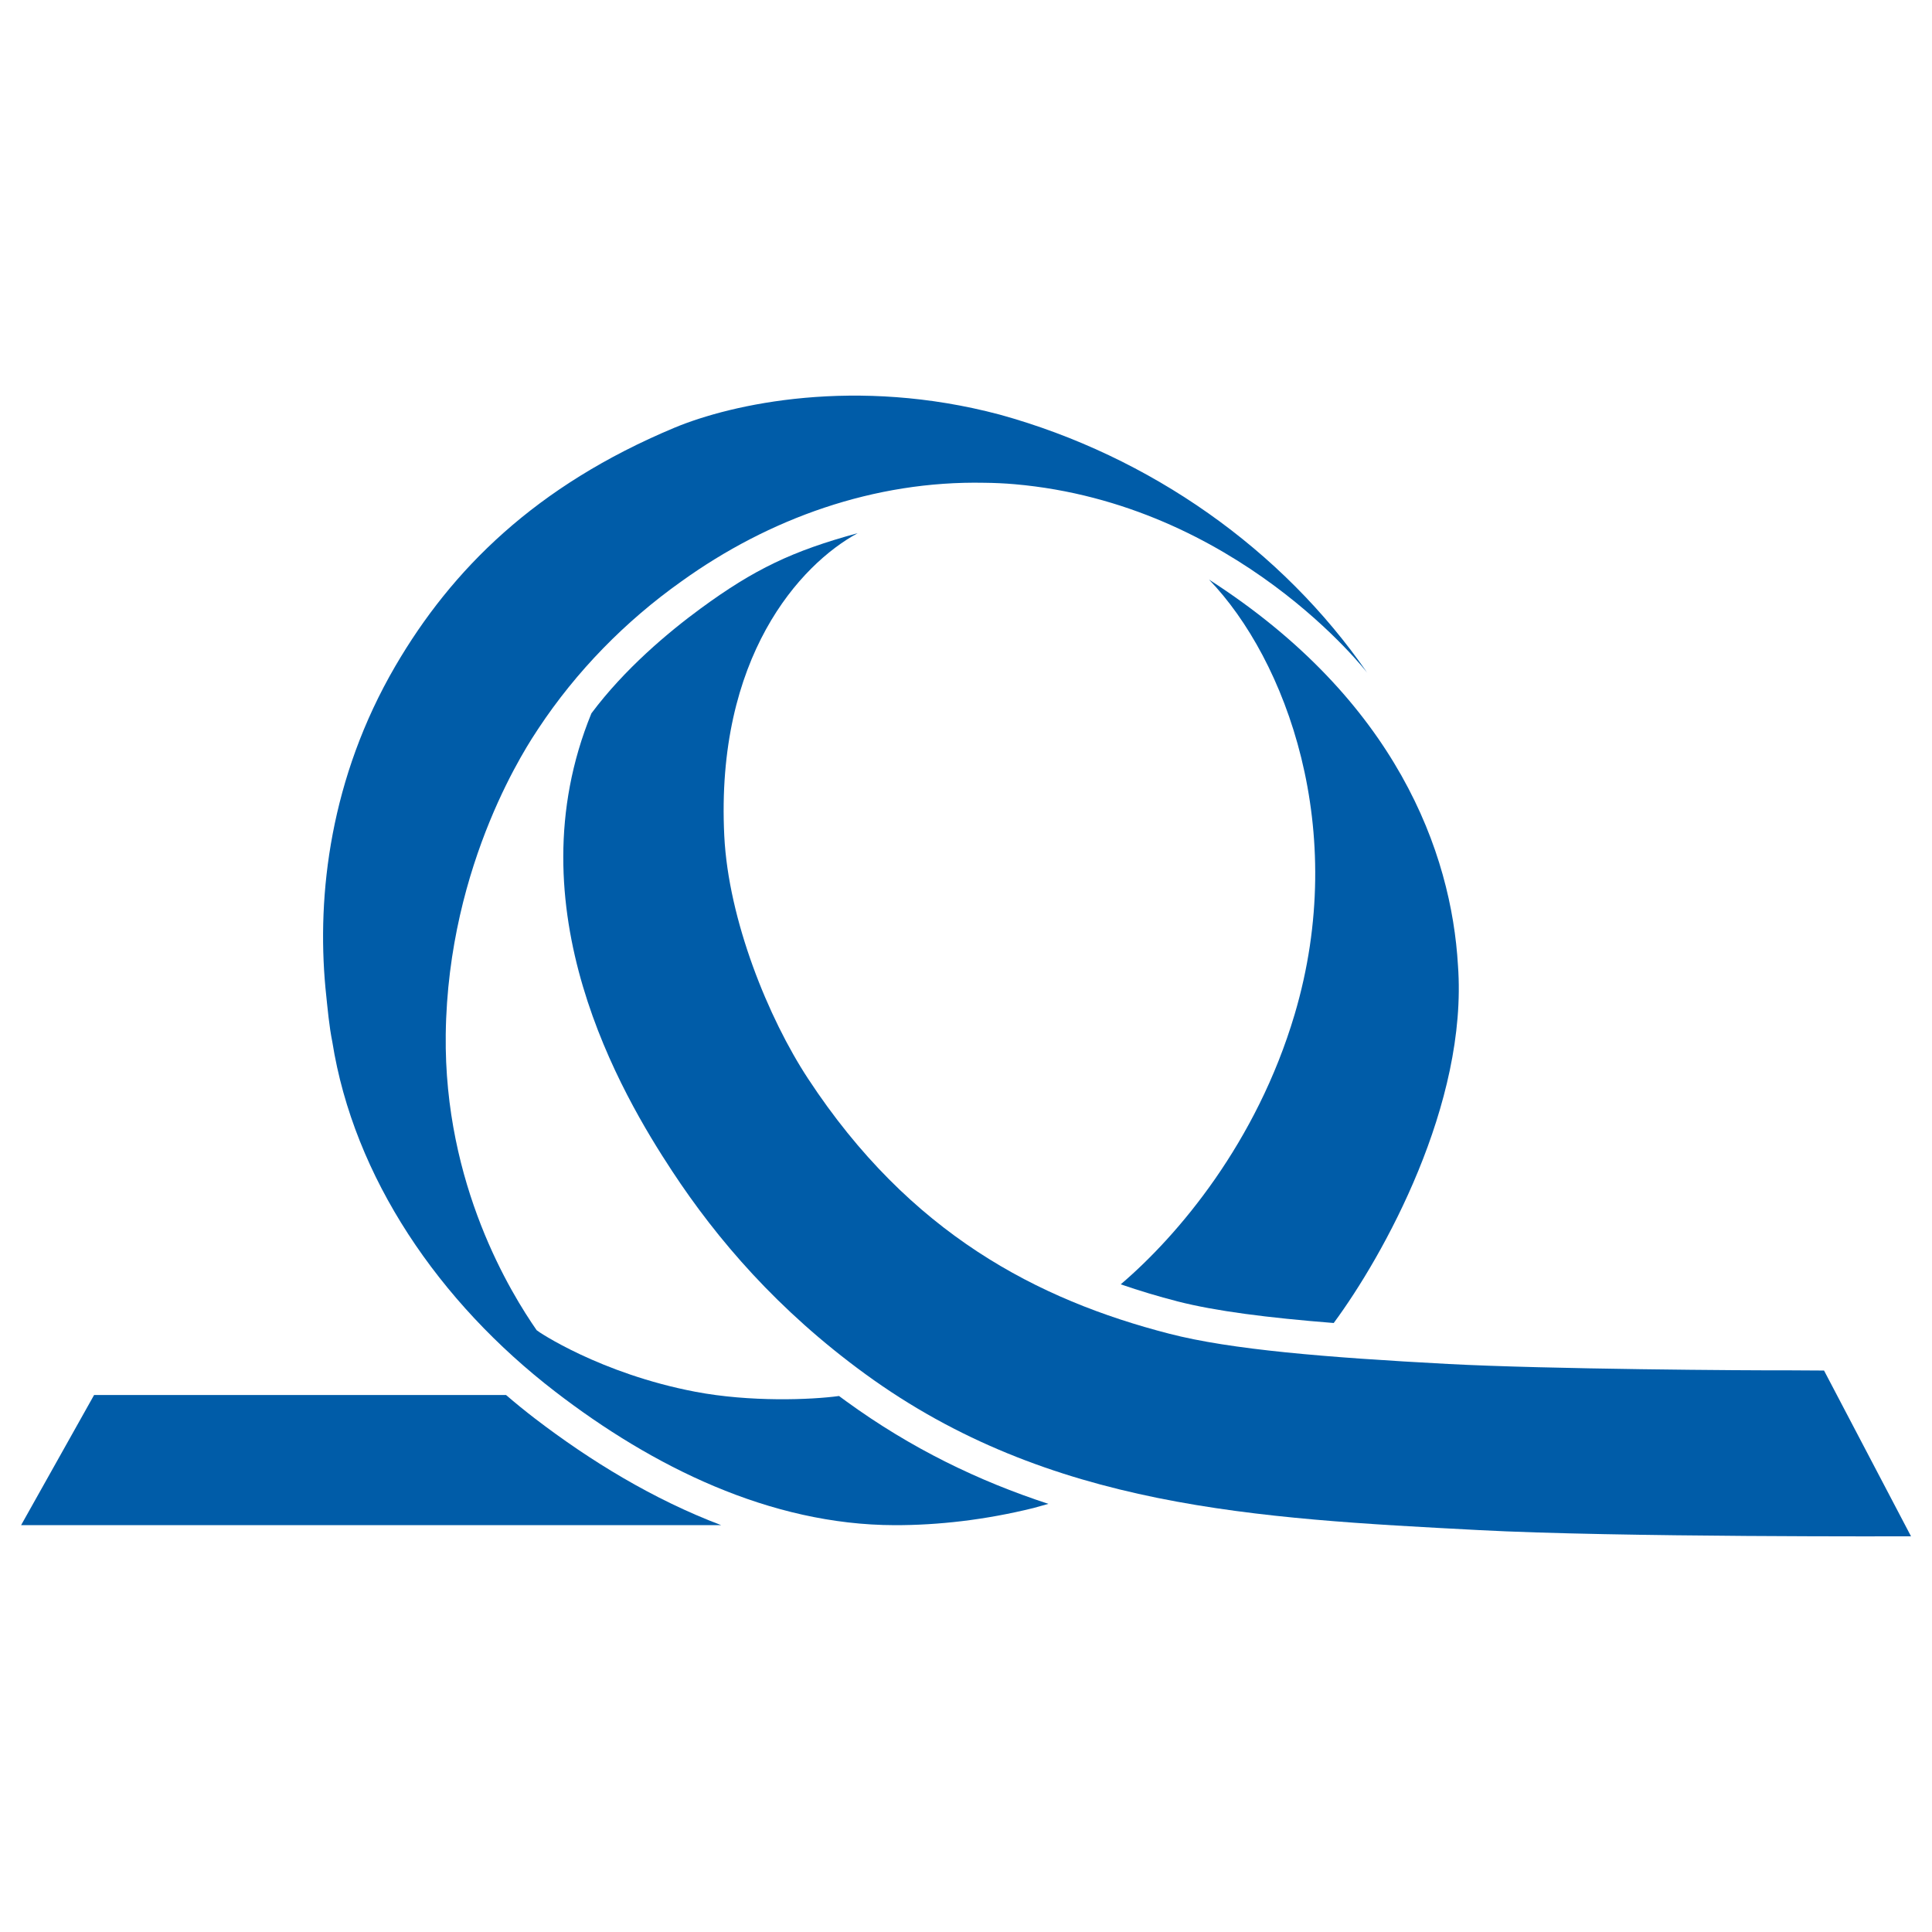
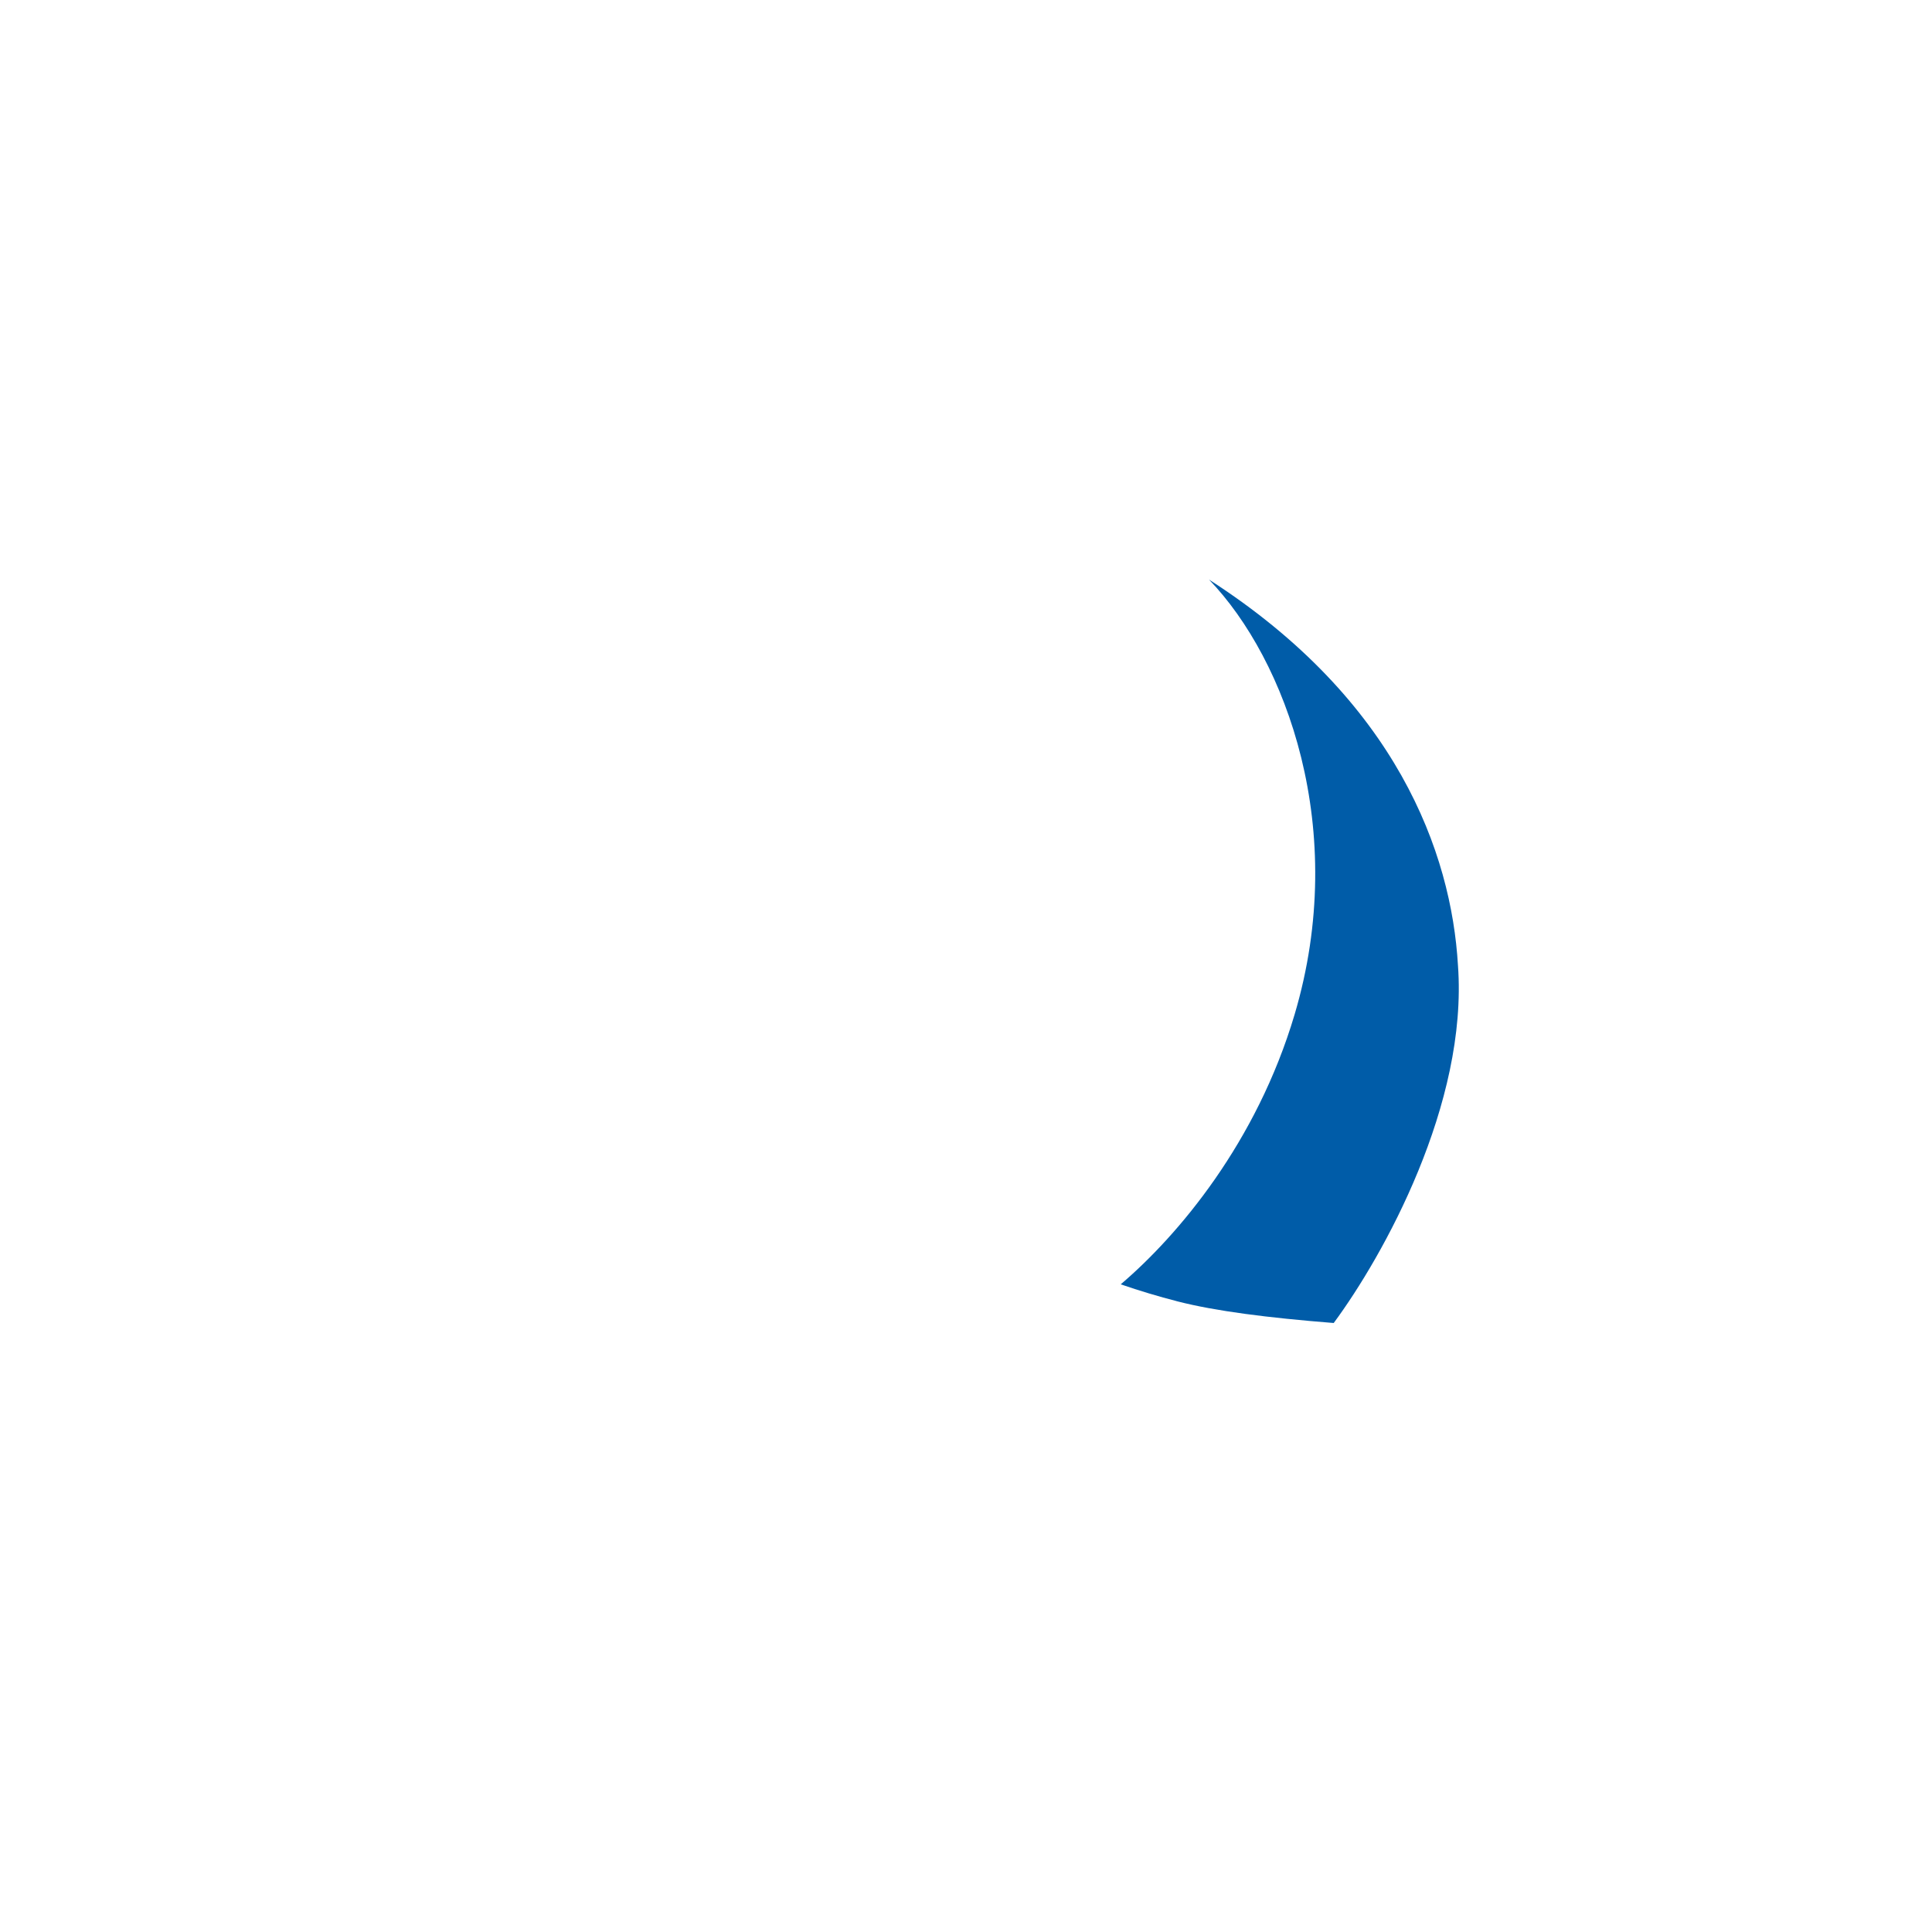
<svg xmlns="http://www.w3.org/2000/svg" version="1.1" id="Ebene_1" x="0px" y="0px" width="1768px" height="1768px" viewBox="0 0 1768 1768" style="enable-background:new 0 0 1768 1768;" xml:space="preserve">
  <style type="text/css">
	.st0{fill:#005CA8;}
</style>
  <g>
-     <path class="st0" d="M660,1395.7H19.3l66.8-119.1h377c8.6,7.4,17.3,14.5,26.3,21.4C540.2,1336.9,597.7,1372.1,660,1395.7z" />
-     <path class="st0" d="M792,1257.5c-80.2-58.4-135.8-123.3-176.9-185.8c-46.1-70.1-146.9-240.5-73.9-418.9   c30.2-40.5,70.3-74.2,99.9-95.9c49.2-36.1,84.3-52.8,143.8-69C732,516.6,654.7,601.5,662.8,765c3.8,76.7,40.2,166.7,76.8,222.3   c93,141.7,210,202.2,330.4,233.2c56.4,14.6,143.3,21.7,255.4,27.7c90.8,4.8,276.7,6,309.2,5.8l34.6,0.2l79.6,151.7   c0,0-270.2,1-395.7-5.7C1149.6,1389.5,960.2,1380,792,1257.5z" />
-     <path class="st0" d="M945.8,1380c-44.1,10.9-87.4,15.8-127.1,15.7c-114.2-0.2-221.8-53.8-310.5-122.1   c-106.5-81.9-184.4-196-204.1-320.2c-2.9-14.4-4.2-29.1-6.3-49.6c-7.9-85,4.3-191.9,64-294.3c51.6-88.4,128.5-165,255.2-218   c52.9-22.1,166.4-47,297.8-12.1c138.1,38.1,258.8,123.8,336.4,236.3c0,0-119.1-154.8-322.8-172.6c-9.2-0.8-18.4-1.2-27.6-1.3   c-100.7-2-197.1,32.6-277.3,90.3c-51.2,36.3-96.2,82.2-131,134.9c-7.6,11.6-82.6,121.2-84.6,279.7c-1.7,137.9,60,237.1,83.2,270.6   c0.6,0.9,58.1,39.7,145.1,56.3c50.3,9.6,106.2,7.4,131.6,3.9c2.1,1.6,4.3,3.2,6.4,4.7c59.5,43.3,121.5,73.2,185.2,94L945.8,1380z" />
    <path class="st0" d="M1334.2,883.4c9.3,126.7-68.3,265.9-113.7,327.3c-60.5-4.8-108.3-10.9-143-19.8c-17.4-4.5-34.8-9.7-51.9-15.6   c52.9-45.1,124.4-130,159.1-246.9c50.2-169.1-7.9-324.9-78.3-398C1278.2,640.8,1328.2,780.6,1334.2,883.4z" />
  </g>
</svg>